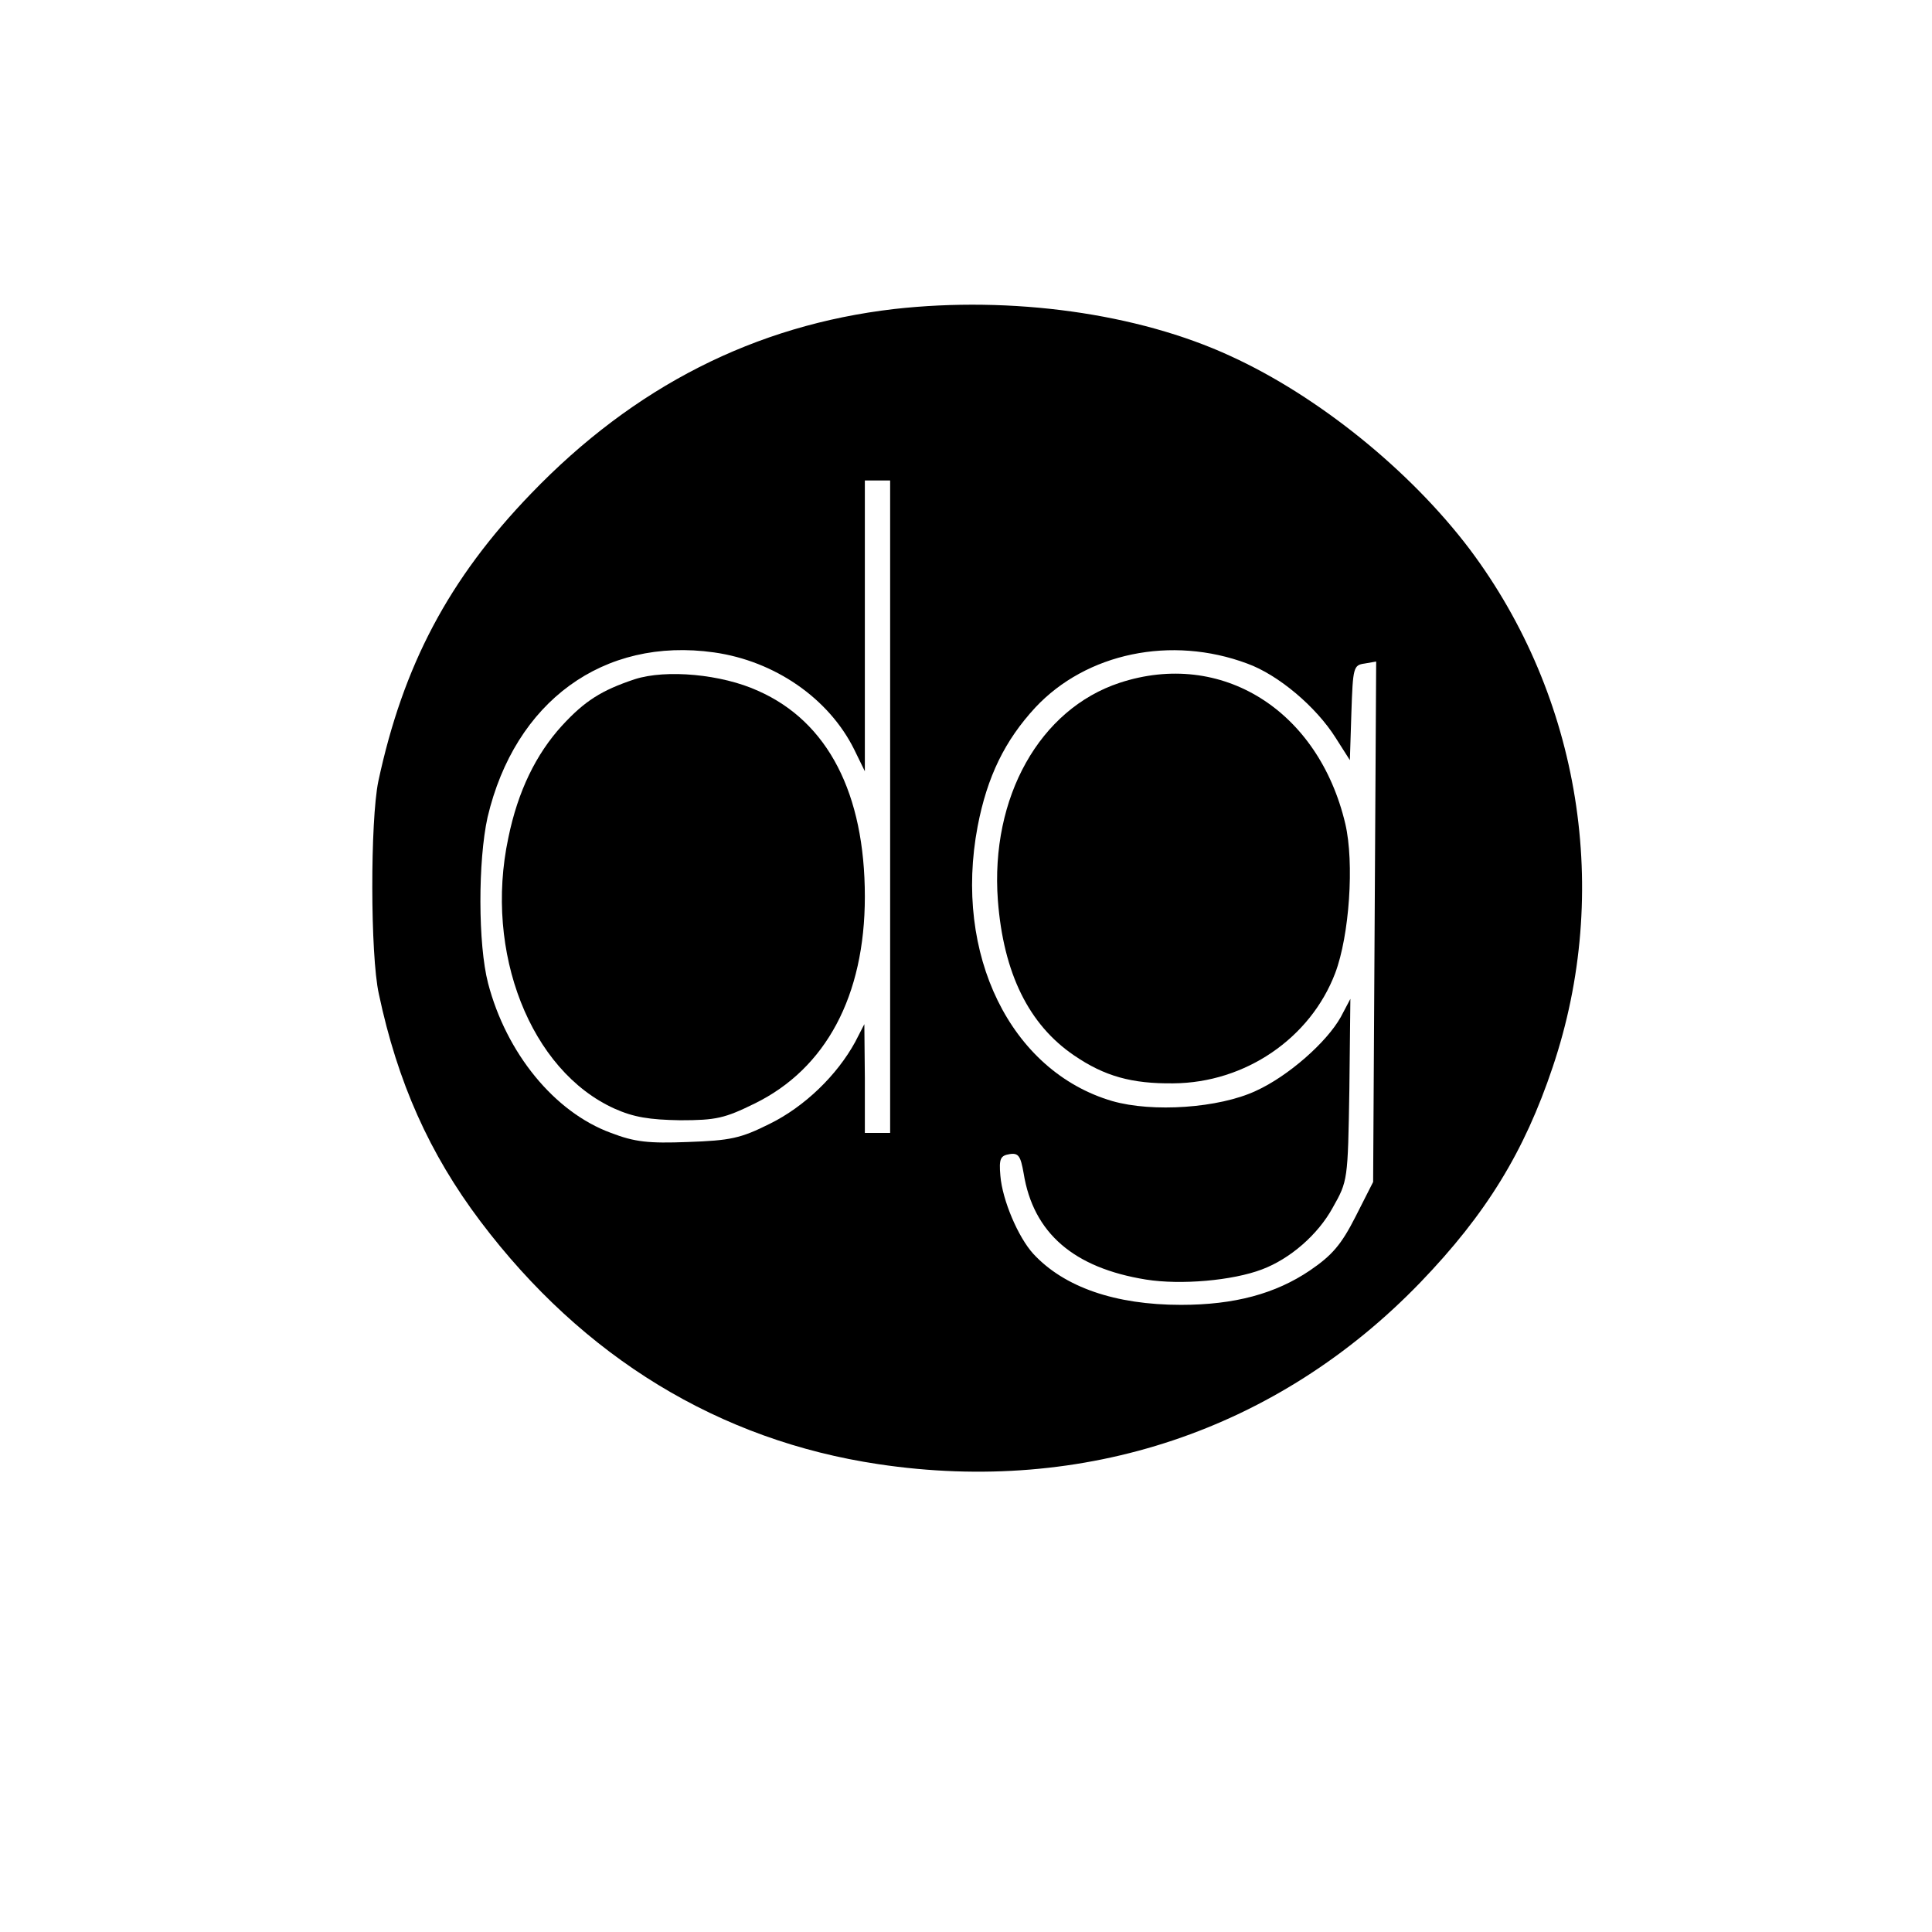
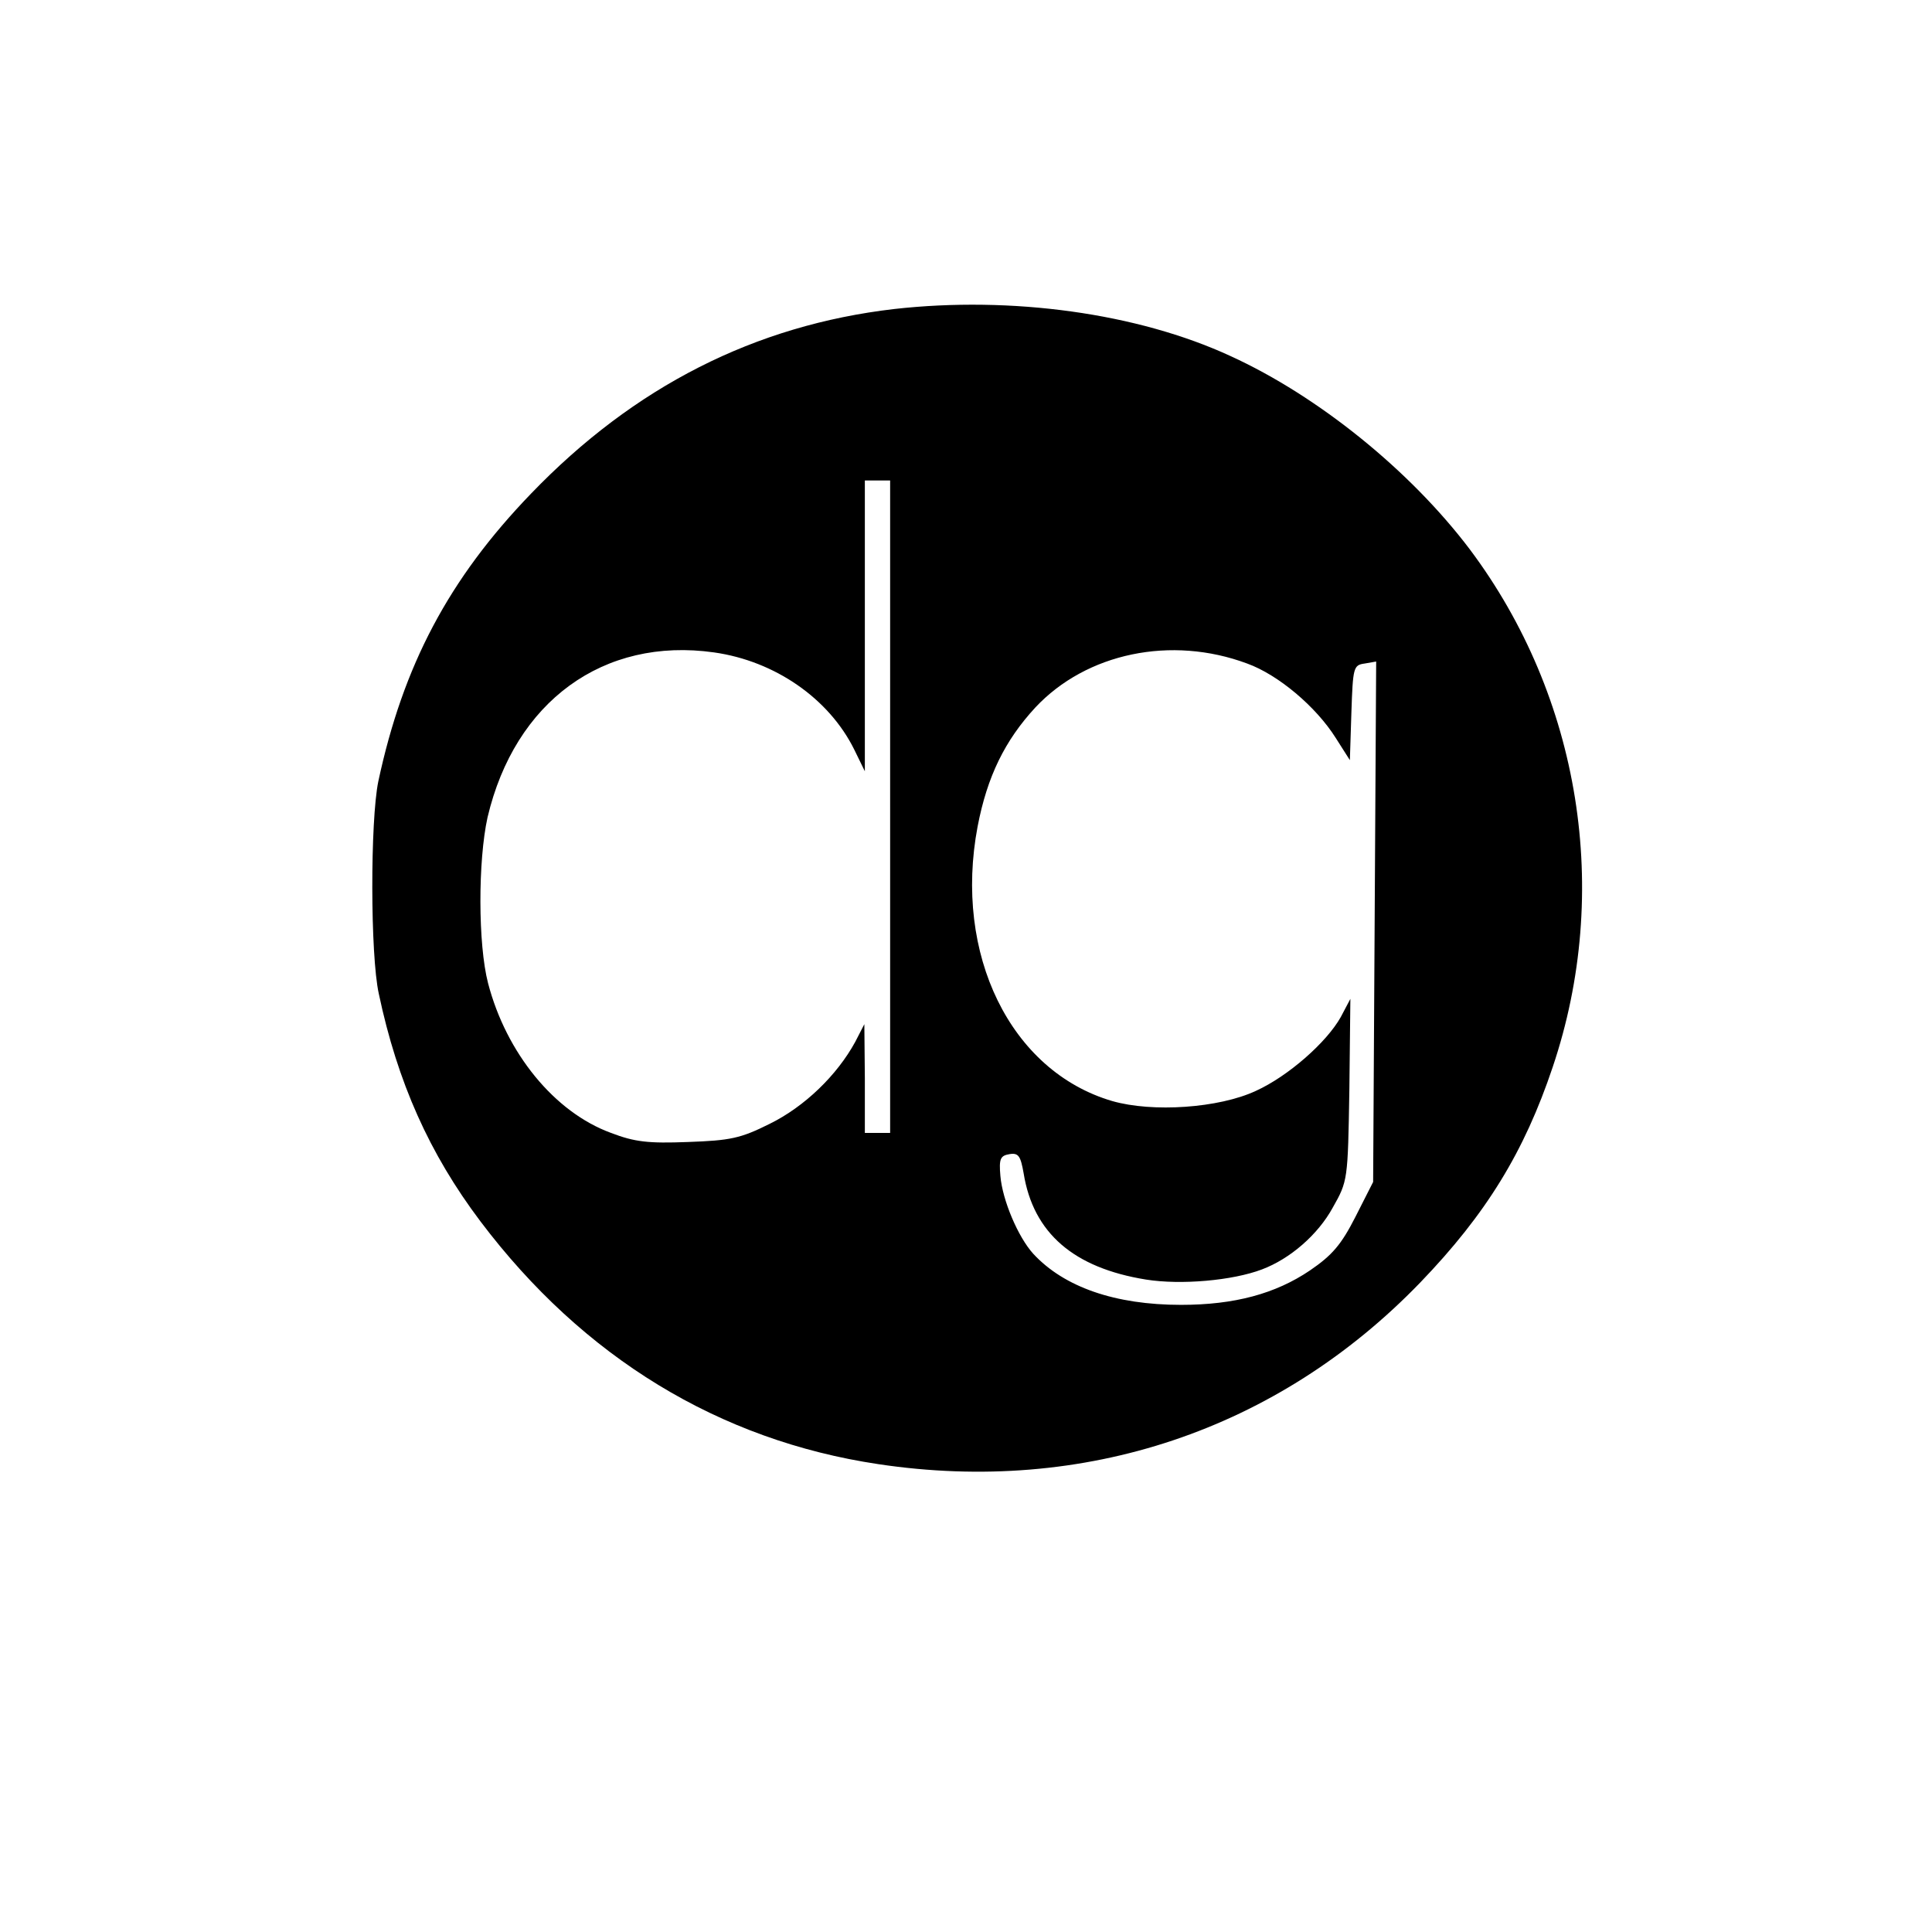
<svg xmlns="http://www.w3.org/2000/svg" version="1.0" width="382pt" height="382pt" viewBox="0 0 382 382" preserveAspectRatio="xMidYMid meet">
  <g transform="translate(0,382) scale(0.1,-0.1)" fill="#000000" stroke="none">
    <path d="M1768 3209 c-275 -32 -514 -153 -718 -365 -163 -169 -253 -340 -302 -569 -16 -78 -16 -343 1 -420 37 -175 100 -316 201 -450 203 -269 472 -433 787 -480 407 -61 789 67 1071 359 131 136 206 259 262 426 117 347 55 732 -164 1024 -118 156 -300 303 -473 382 -184 85 -433 119 -665 93z m-8 -984 l0 -645 -25 0 -25 0 0 108 -1 107 -18 -35 c-36 -66 -100 -128 -169 -162 -58 -29 -78 -33 -162 -36 -78 -3 -105 0 -152 18 -112 41 -207 158 -243 296 -20 77 -20 242 -1 328 54 229 229 357 448 326 120 -17 227 -91 277 -192 l21 -43 0 288 0 287 25 0 25 0 0 -645z m706 283 c61 -22 136 -85 175 -147 l28 -44 3 94 c3 89 4 94 26 97 l23 4 -3 -515 -3 -514 -35 -69 c-28 -55 -46 -76 -90 -106 -68 -46 -149 -68 -255 -68 -130 0 -231 35 -292 101 -30 33 -61 106 -65 154 -3 34 0 40 18 43 18 3 22 -4 28 -38 19 -118 99 -187 242 -210 69 -11 171 -2 229 20 56 21 111 69 140 122 30 53 30 54 33 233 l2 180 -19 -36 c-28 -50 -104 -117 -168 -146 -73 -34 -204 -43 -284 -20 -201 59 -314 290 -266 543 19 99 54 170 114 235 101 108 269 143 419 87z" />
-     <path d="M1255 2477 c-66 -22 -99 -43 -144 -92 -51 -56 -87 -129 -106 -222 -48 -226 44 -460 210 -535 38 -17 69 -22 130 -23 71 0 88 4 147 33 141 69 218 213 218 409 0 204 -73 346 -211 407 -72 33 -182 43 -244 23z" />
-     <path d="M2214 2470 c-158 -52 -256 -226 -241 -430 11 -144 61 -246 151 -307 60 -41 114 -56 196 -55 142 1 271 89 320 218 28 74 38 218 20 295 -53 225 -245 345 -446 279z" />
  </g>
</svg>